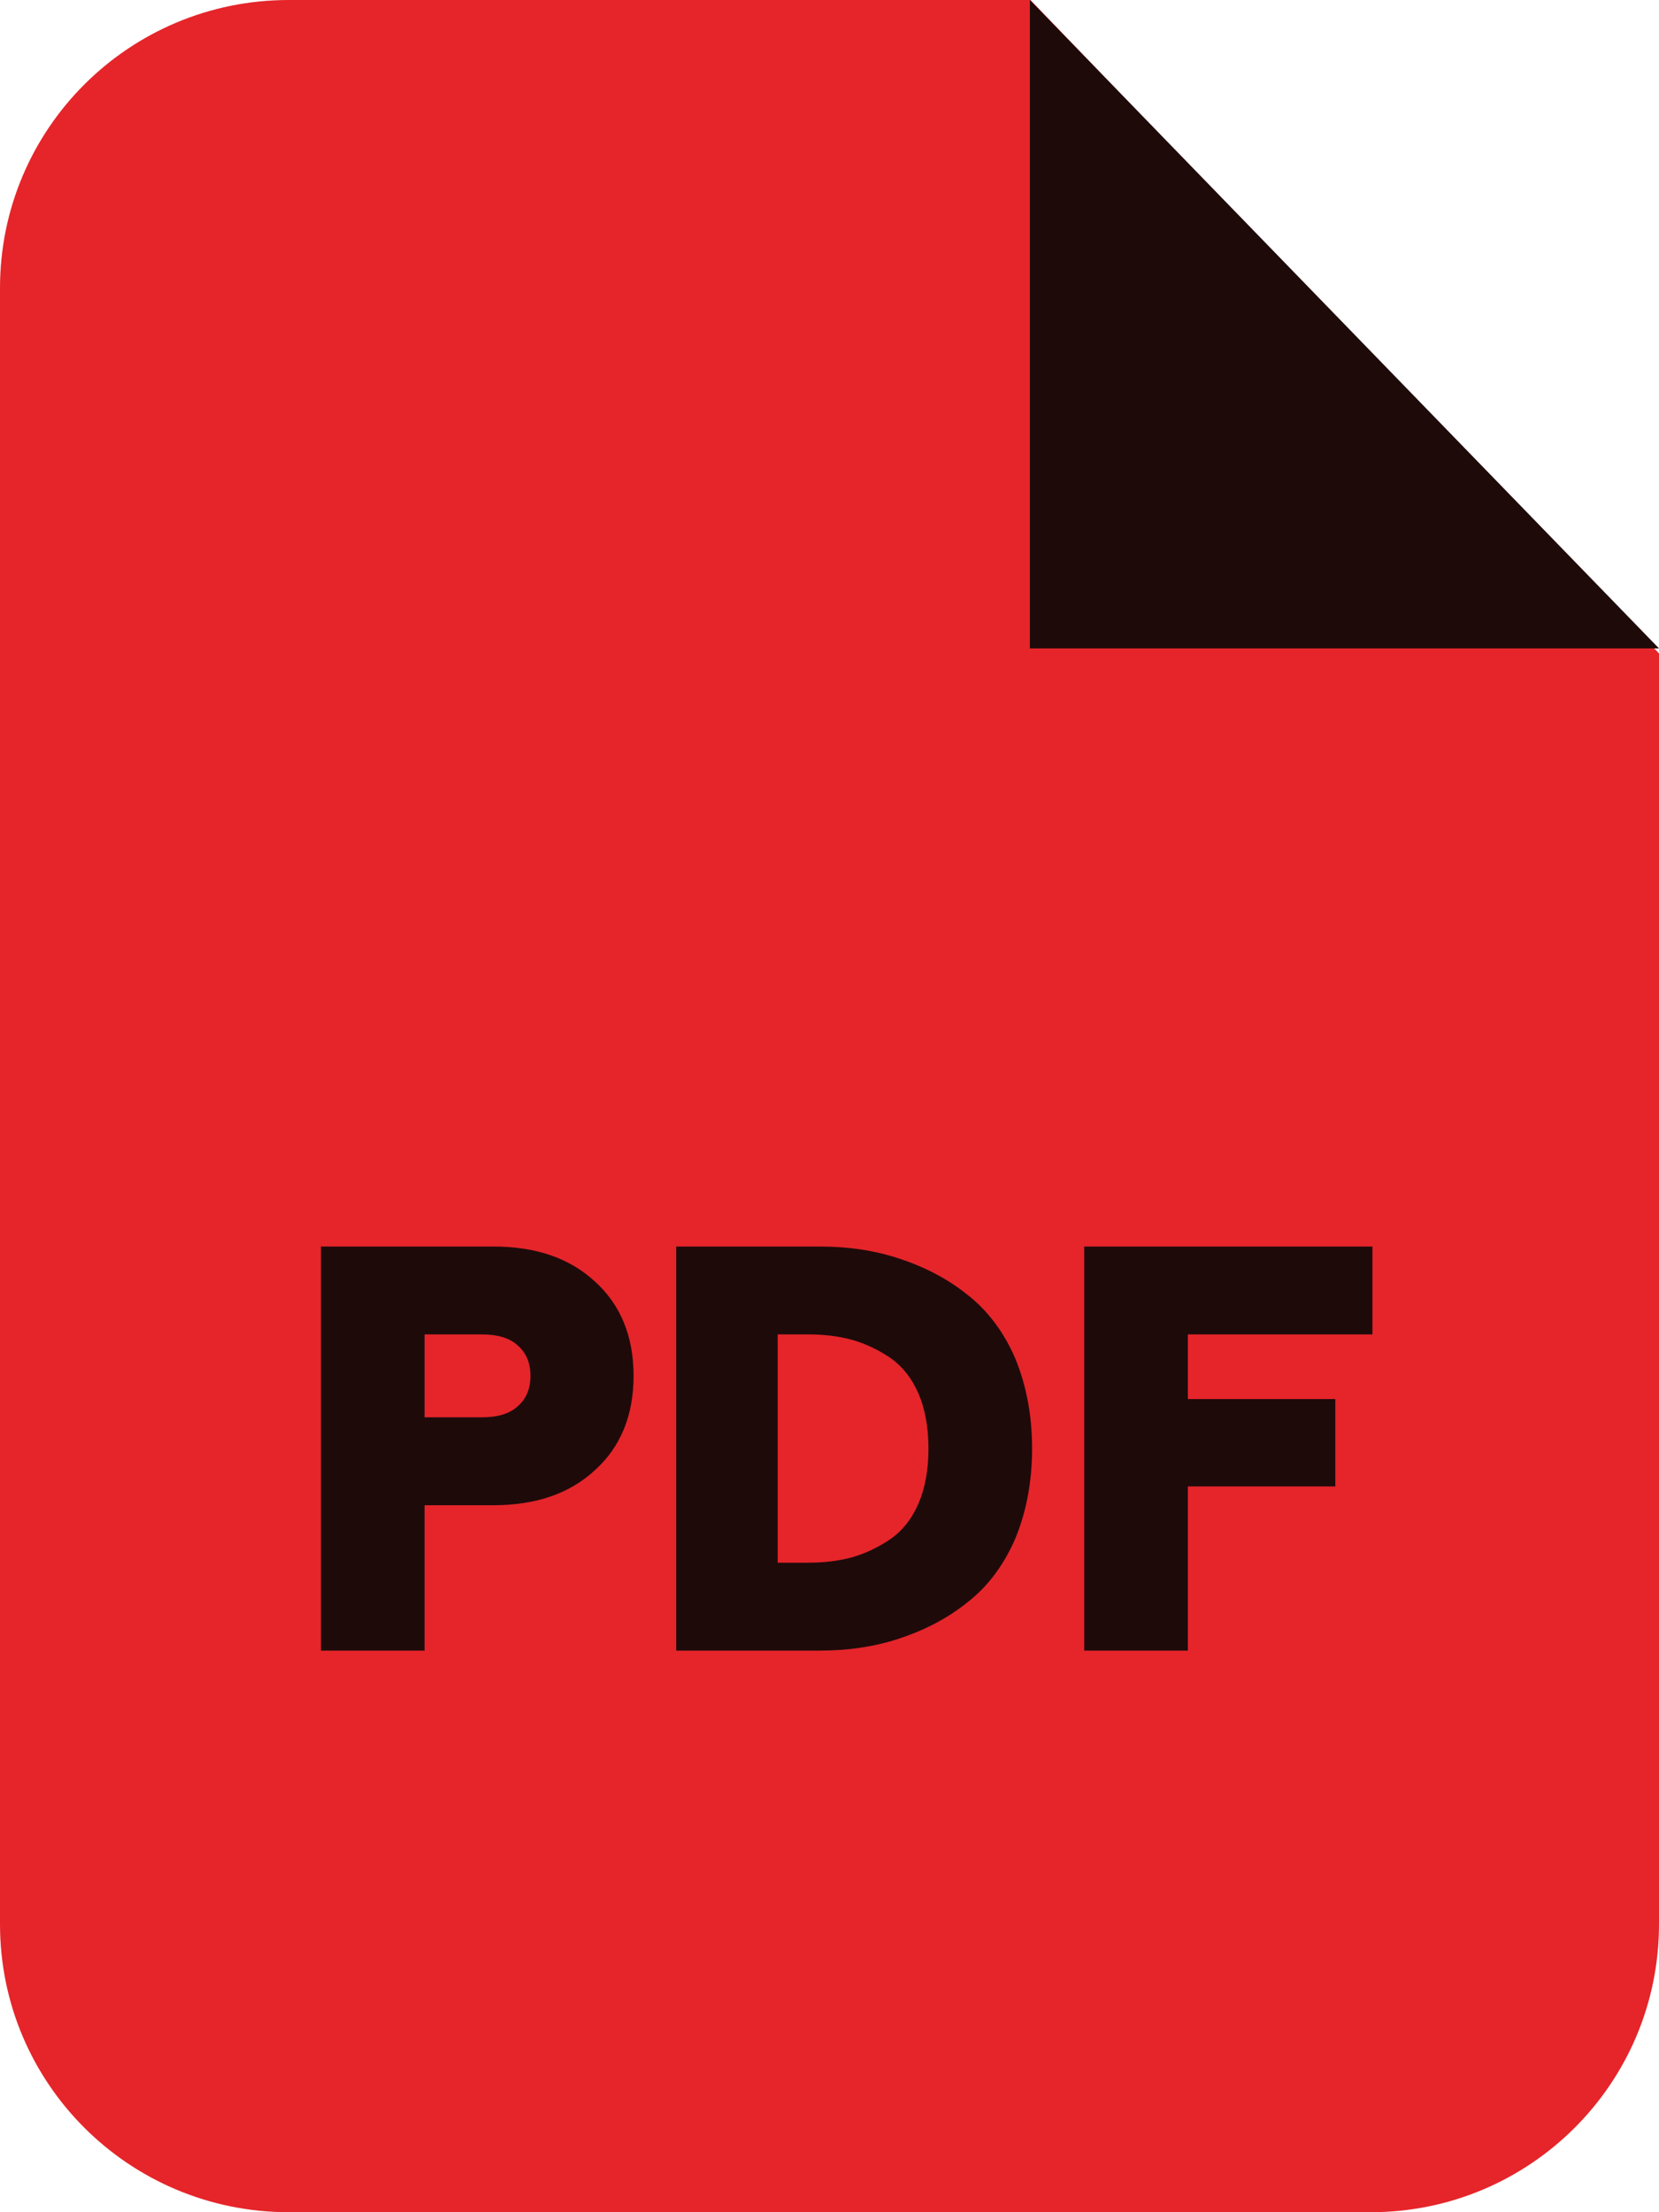
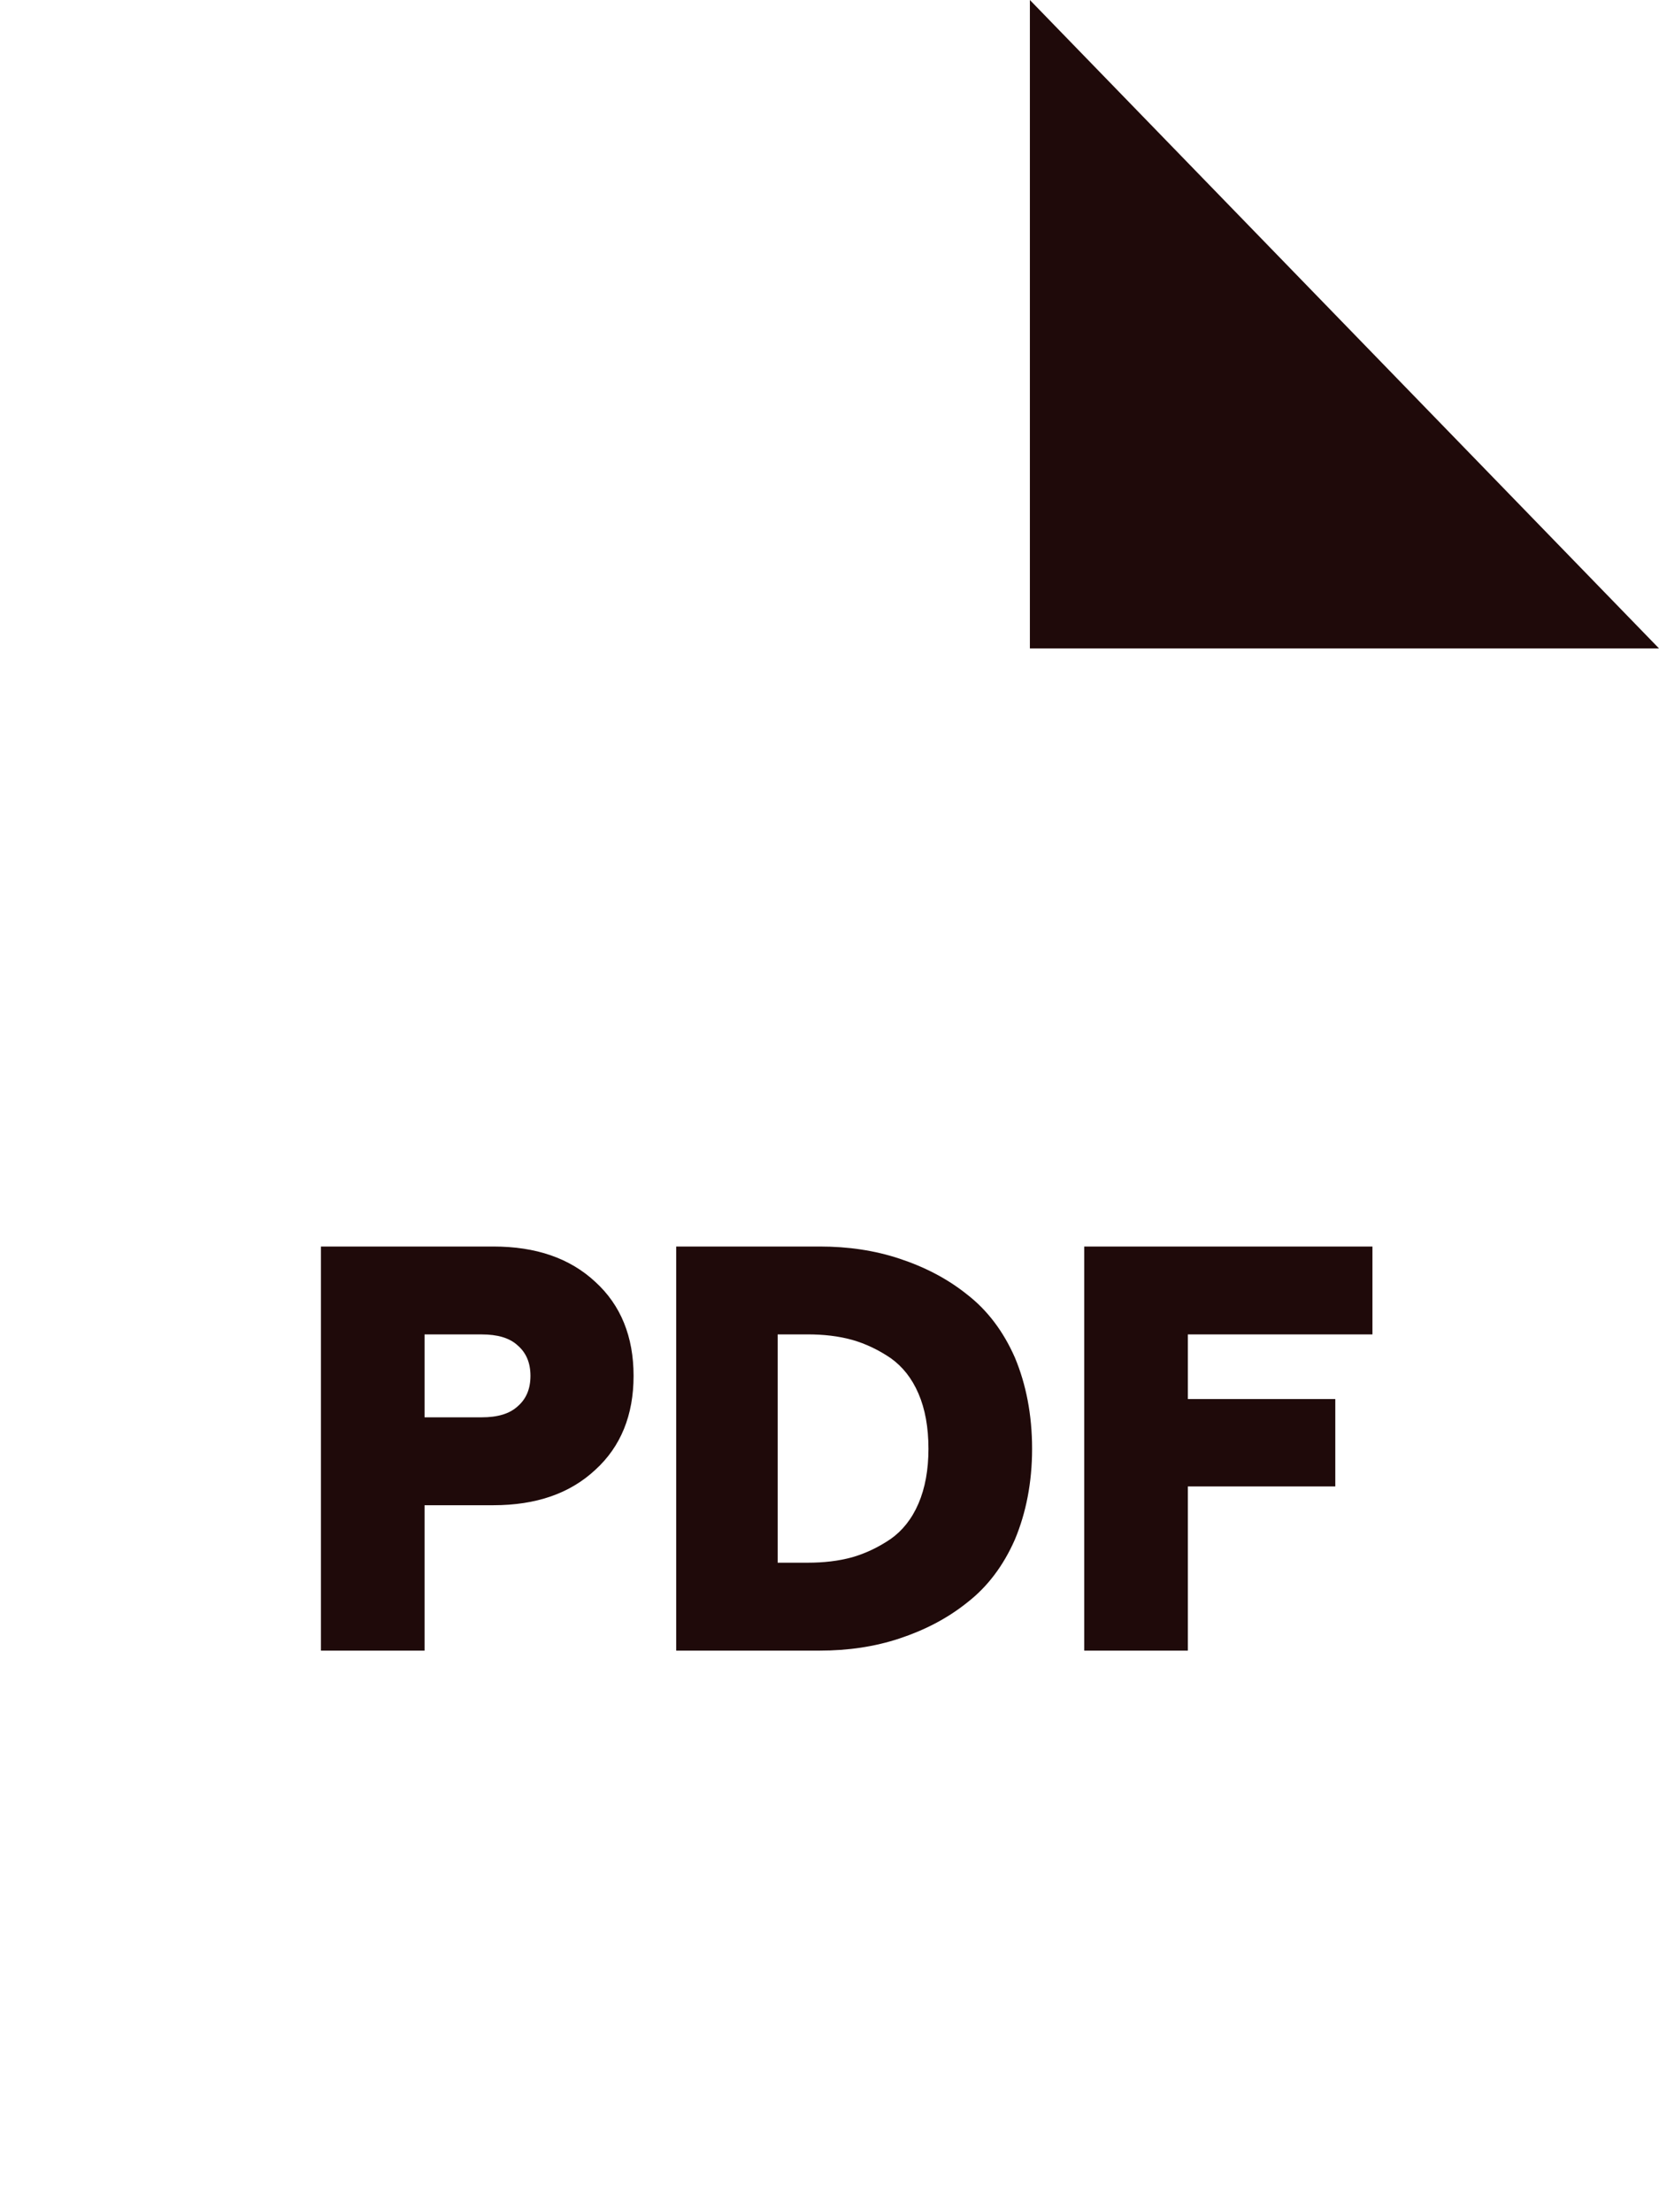
<svg xmlns="http://www.w3.org/2000/svg" width="51" height="68" viewBox="0 0 51 68" fill="none">
-   <path fill-rule="evenodd" clip-rule="evenodd" d="M8.878 0H31.677L51 20.084V59.148C51 64.041 47.03 68 42.139 68H8.878C3.97 68 1.40256e-09 64.041 1.40256e-09 59.148V8.853C-8.61605e-05 3.959 3.97 0 8.878 0Z" fill="#E5252A" />
  <path fill-rule="evenodd" clip-rule="evenodd" d="M31.66 0V19.931H51L31.66 0Z" fill="#1F0A0A" />
-   <path d="M9.866 50.737V38.316H15.165C16.477 38.316 17.517 38.673 18.301 39.403C19.084 40.117 19.477 41.086 19.477 42.292C19.477 43.498 19.084 44.467 18.301 45.18C17.517 45.911 16.477 46.268 15.165 46.268H13.052V50.737H9.866ZM13.052 43.566H14.807C15.285 43.566 15.659 43.464 15.915 43.227C16.171 43.006 16.307 42.7 16.307 42.292C16.307 41.884 16.171 41.578 15.915 41.357C15.66 41.12 15.285 41.018 14.807 41.018H13.052V43.566ZM20.788 50.737V38.316H25.202C26.071 38.316 26.889 38.435 27.655 38.69C28.422 38.944 29.121 39.301 29.734 39.794C30.348 40.27 30.842 40.916 31.2 41.731C31.541 42.547 31.728 43.481 31.728 44.535C31.728 45.571 31.541 46.506 31.2 47.321C30.842 48.137 30.348 48.783 29.734 49.258C29.121 49.751 28.422 50.108 27.655 50.363C26.889 50.618 26.071 50.737 25.202 50.737H20.788ZM23.907 48.035H24.827C25.321 48.035 25.781 47.984 26.207 47.865C26.616 47.746 27.008 47.559 27.383 47.304C27.741 47.05 28.03 46.693 28.235 46.217C28.439 45.741 28.542 45.18 28.542 44.535C28.542 43.872 28.439 43.311 28.235 42.836C28.03 42.36 27.741 42.003 27.383 41.748C27.008 41.493 26.616 41.306 26.207 41.188C25.781 41.069 25.321 41.017 24.827 41.017H23.907V48.035ZM33.33 50.737V38.316H42.191V41.017H36.516V43.005H41.049V45.69H36.516V50.737H33.33Z" fill="#1F0A0A" />
+   <path d="M9.866 50.737V38.316H15.165C16.477 38.316 17.517 38.673 18.301 39.403C19.084 40.117 19.477 41.086 19.477 42.292C19.477 43.498 19.084 44.467 18.301 45.18C17.517 45.911 16.477 46.268 15.165 46.268H13.052V50.737H9.866M13.052 43.566H14.807C15.285 43.566 15.659 43.464 15.915 43.227C16.171 43.006 16.307 42.7 16.307 42.292C16.307 41.884 16.171 41.578 15.915 41.357C15.66 41.12 15.285 41.018 14.807 41.018H13.052V43.566ZM20.788 50.737V38.316H25.202C26.071 38.316 26.889 38.435 27.655 38.69C28.422 38.944 29.121 39.301 29.734 39.794C30.348 40.27 30.842 40.916 31.2 41.731C31.541 42.547 31.728 43.481 31.728 44.535C31.728 45.571 31.541 46.506 31.2 47.321C30.842 48.137 30.348 48.783 29.734 49.258C29.121 49.751 28.422 50.108 27.655 50.363C26.889 50.618 26.071 50.737 25.202 50.737H20.788ZM23.907 48.035H24.827C25.321 48.035 25.781 47.984 26.207 47.865C26.616 47.746 27.008 47.559 27.383 47.304C27.741 47.05 28.03 46.693 28.235 46.217C28.439 45.741 28.542 45.18 28.542 44.535C28.542 43.872 28.439 43.311 28.235 42.836C28.03 42.36 27.741 42.003 27.383 41.748C27.008 41.493 26.616 41.306 26.207 41.188C25.781 41.069 25.321 41.017 24.827 41.017H23.907V48.035ZM33.33 50.737V38.316H42.191V41.017H36.516V43.005H41.049V45.69H36.516V50.737H33.33Z" fill="#1F0A0A" />
</svg>